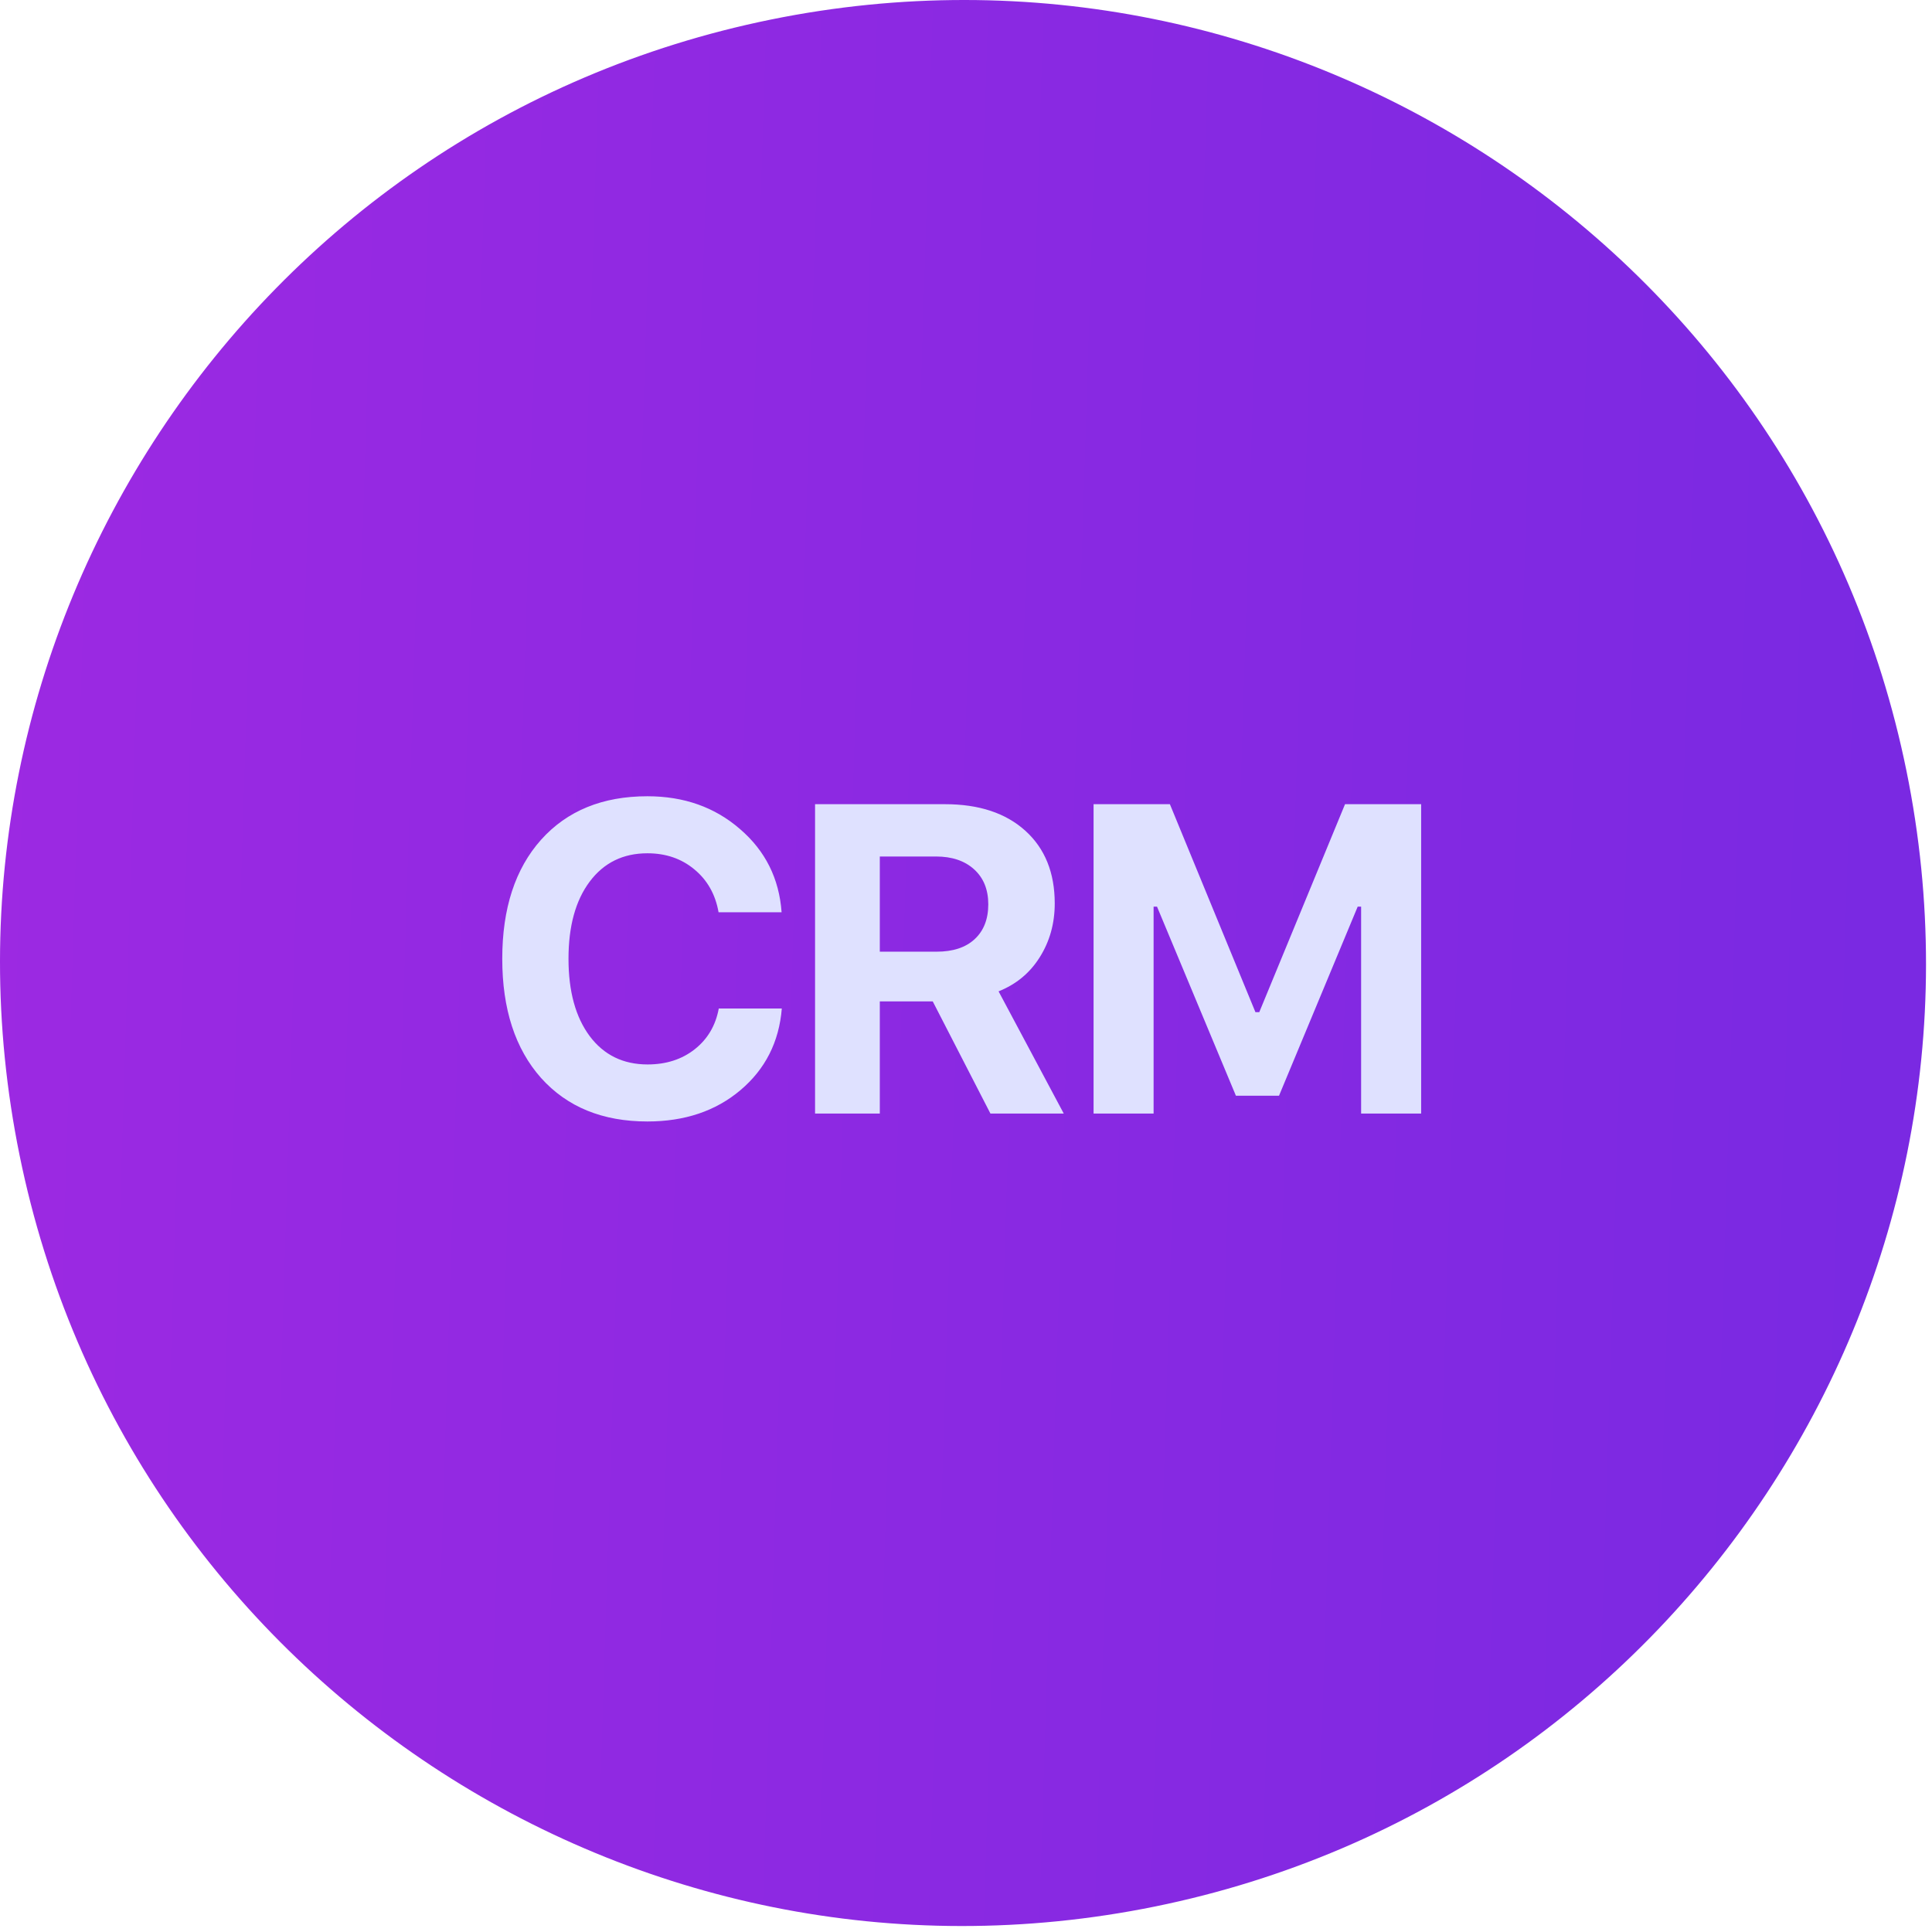
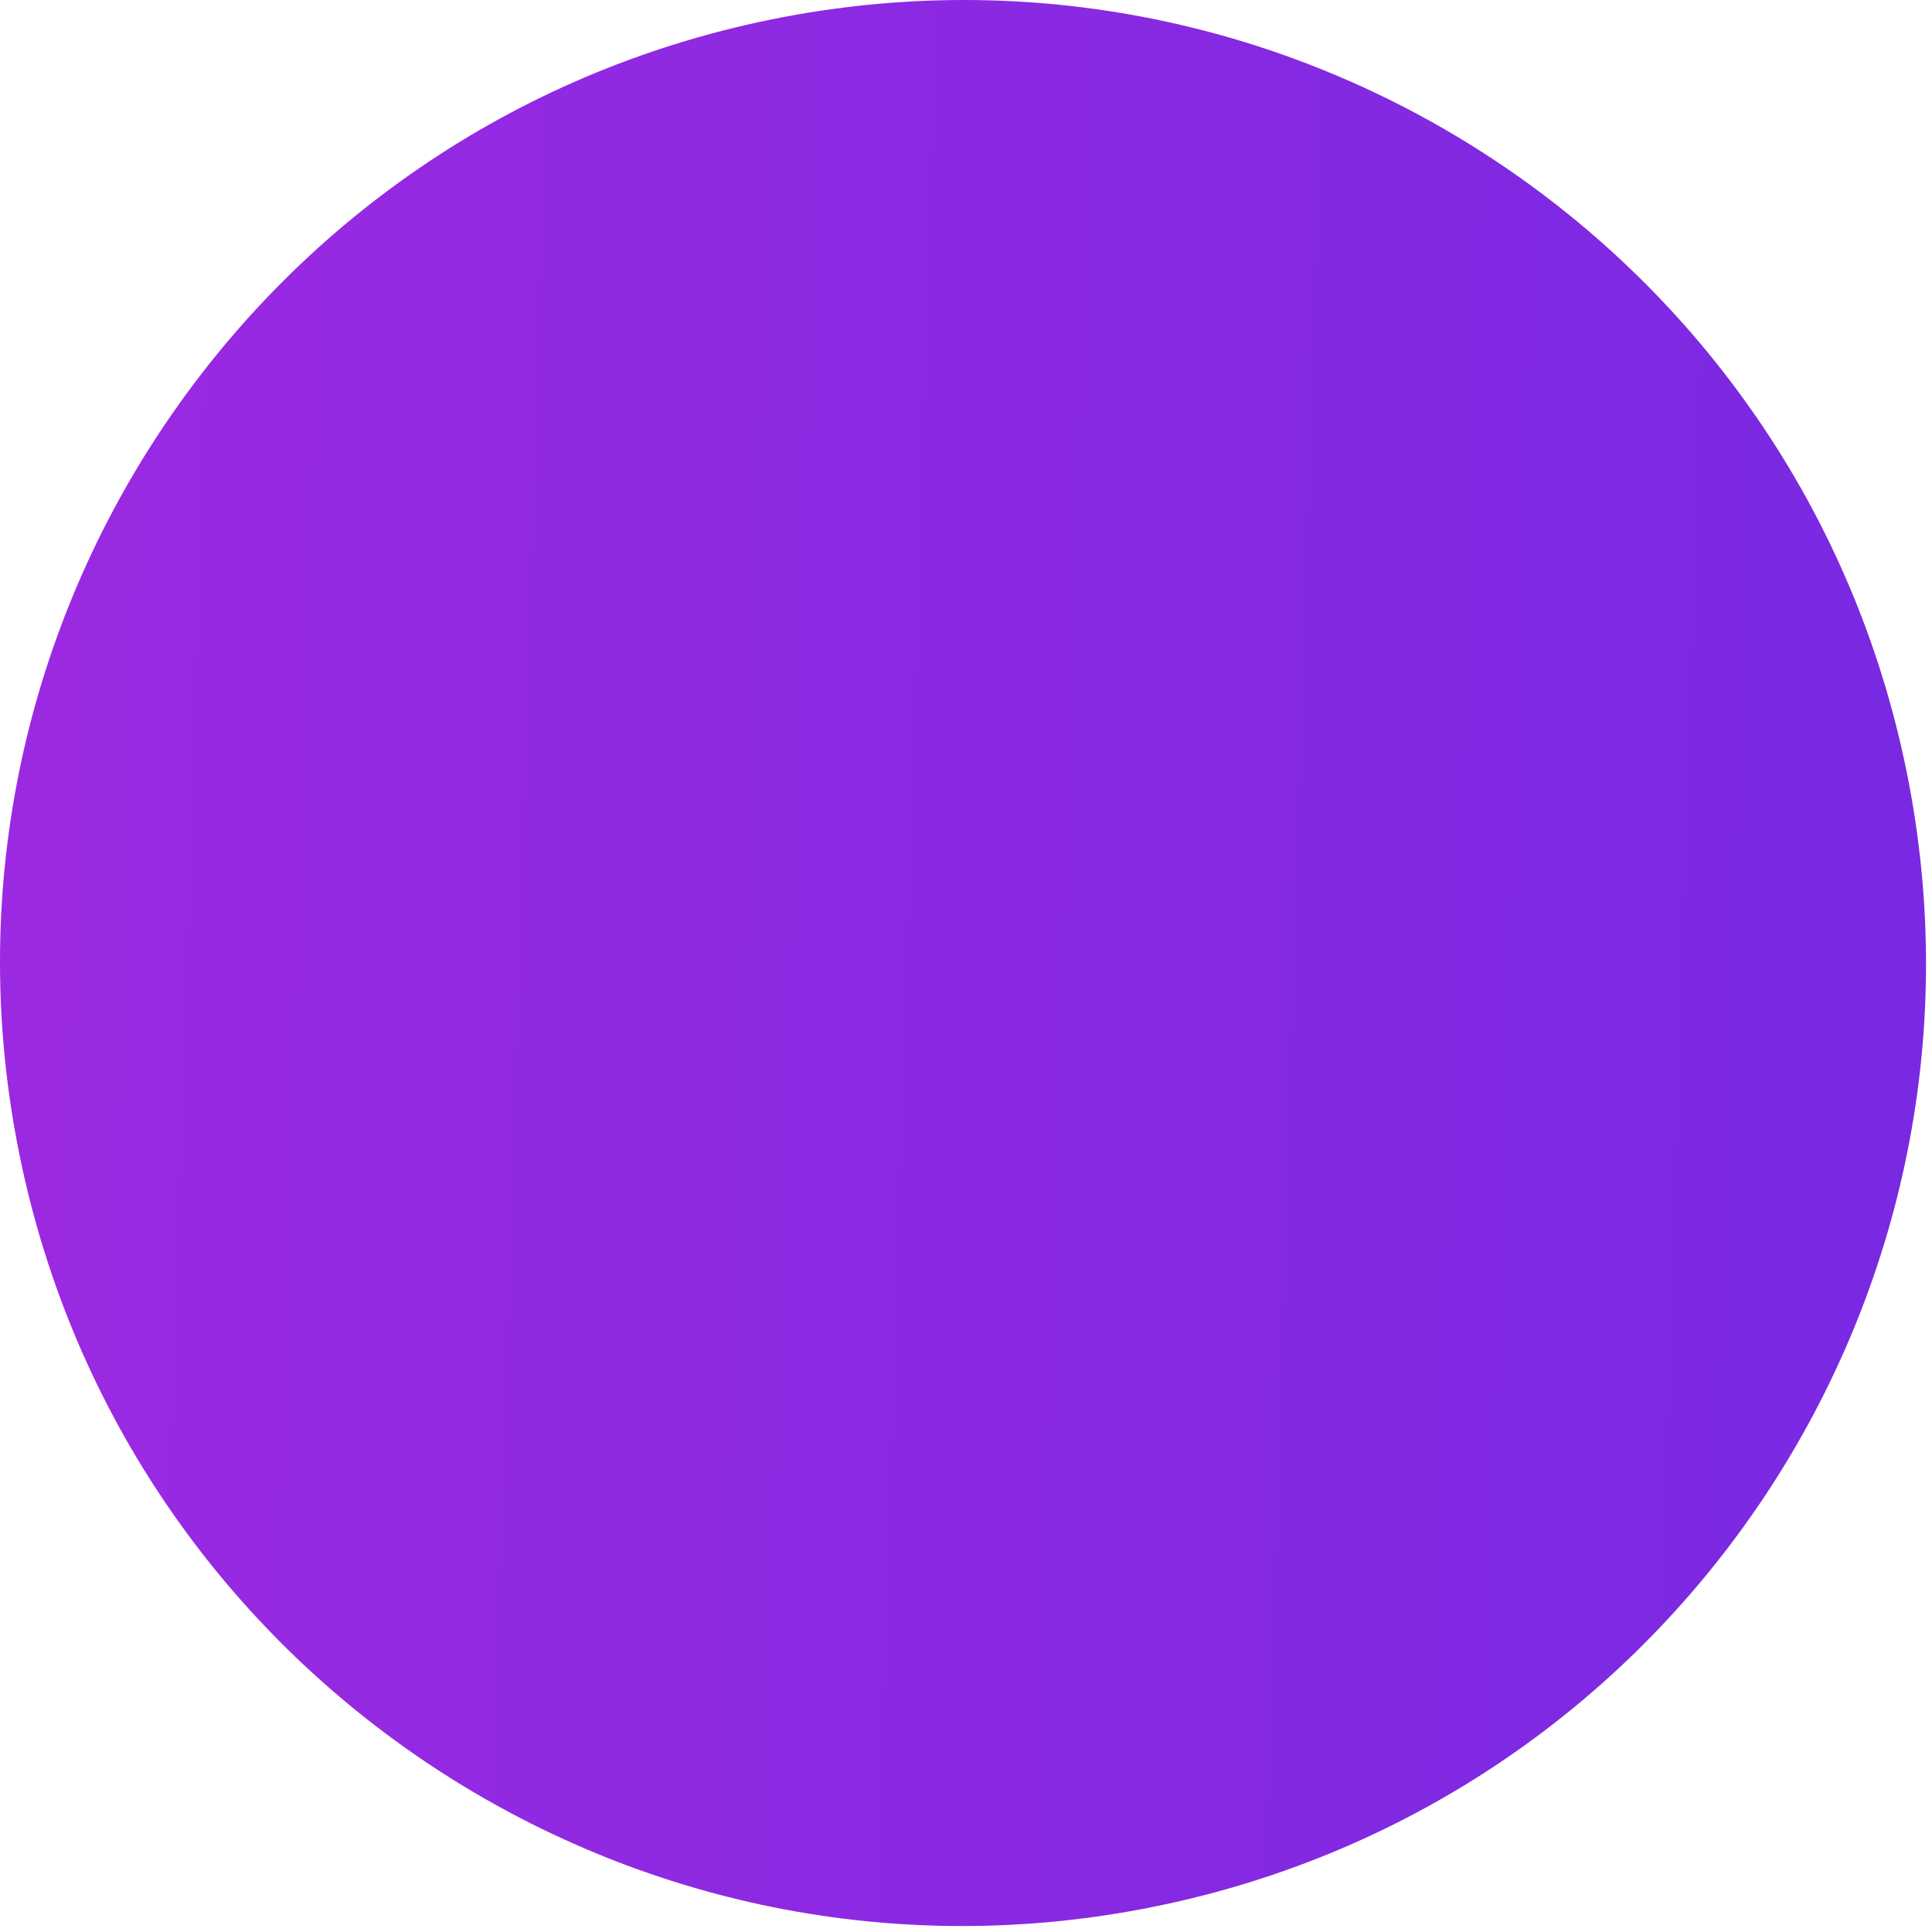
<svg xmlns="http://www.w3.org/2000/svg" width="270" height="270" viewBox="0 0 270 270" fill="none">
  <path d="M2.739 161.464C-12.107 88.649 34.886 17.585 107.701 2.739C180.517 -12.107 251.58 34.887 266.426 107.702C281.272 180.517 234.279 251.581 161.464 266.427C88.649 281.273 17.585 234.279 2.739 161.464Z" fill="url(#paint0_linear_30_134)" />
-   <path d="M90.474 156.728C84.202 156.728 79.249 154.7 75.613 150.646C71.998 146.571 70.191 141.019 70.191 133.988C70.191 126.957 71.998 121.415 75.613 117.36C79.249 113.306 84.202 111.278 90.474 111.278C95.587 111.278 99.901 112.806 103.416 115.862C106.952 118.898 108.889 122.773 109.229 127.487H100.42C99.981 124.99 98.852 122.993 97.035 121.495C95.237 119.997 93.05 119.248 90.474 119.248C87.078 119.248 84.392 120.566 82.414 123.202C80.437 125.839 79.448 129.434 79.448 133.988C79.448 138.542 80.437 142.147 82.414 144.804C84.392 147.44 87.088 148.758 90.504 148.758C93.1 148.758 95.297 148.049 97.095 146.631C98.892 145.213 100.011 143.316 100.45 140.939H109.259C108.879 145.612 106.952 149.417 103.476 152.353C100.021 155.27 95.687 156.728 90.474 156.728ZM122.954 119.697V132.999H130.893C133.17 132.999 134.938 132.42 136.196 131.262C137.475 130.083 138.114 128.455 138.114 126.378C138.114 124.321 137.455 122.693 136.136 121.495C134.818 120.296 133.041 119.697 130.803 119.697H122.954ZM122.954 139.95V155.619H113.906V112.387H132.062C136.815 112.387 140.56 113.625 143.297 116.102C146.033 118.578 147.401 121.964 147.401 126.258C147.401 129.055 146.702 131.561 145.304 133.778C143.926 135.975 142.009 137.563 139.552 138.542L148.66 155.619H138.413L130.354 139.95H122.954ZM198.607 155.619H190.218V126.708H189.739L178.743 153.132H172.721L161.696 126.708H161.217V155.619H152.828V112.387H163.494L175.448 141.448H175.987L187.971 112.387H198.607V155.619Z" fill="#DFE1FF" />
  <defs>
    <linearGradient id="paint0_linear_30_134" x1="0.453" y1="72.256" x2="263.297" y2="80.453" gradientUnits="userSpaceOnUse">
      <stop stop-color="#9C29E2" />
      <stop offset="1" stop-color="#7A29E2" />
    </linearGradient>
  </defs>
</svg>